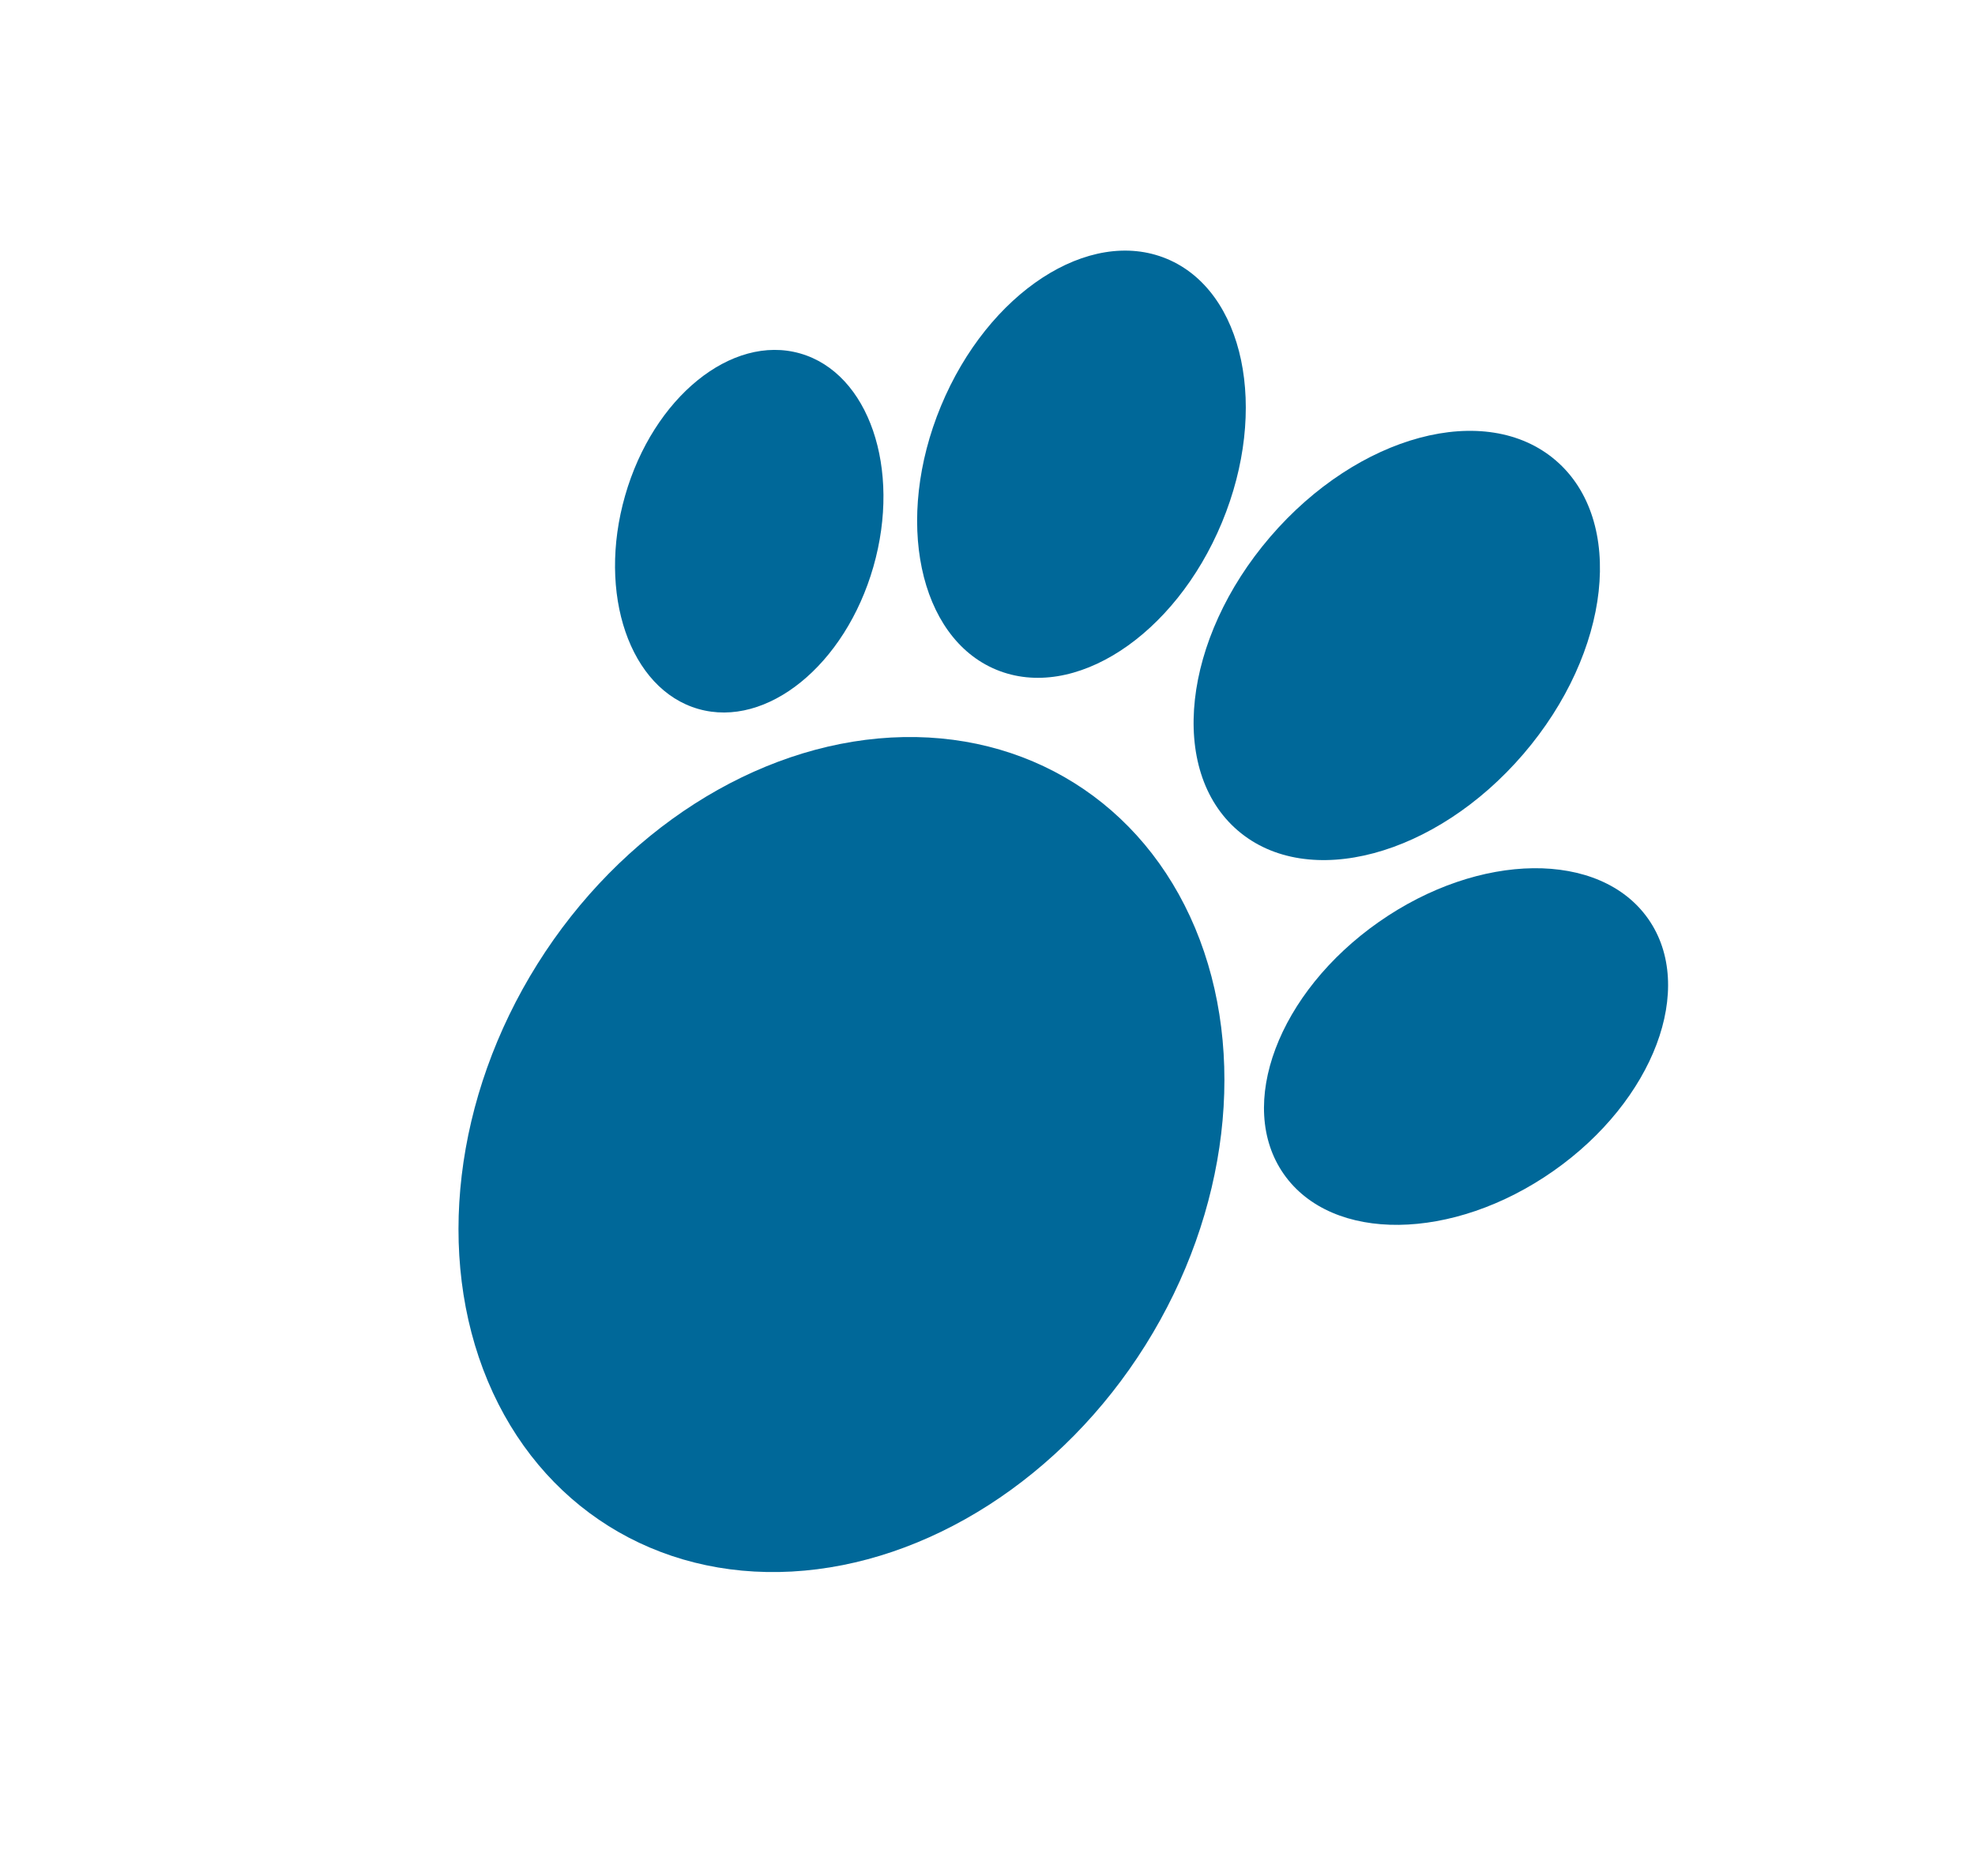
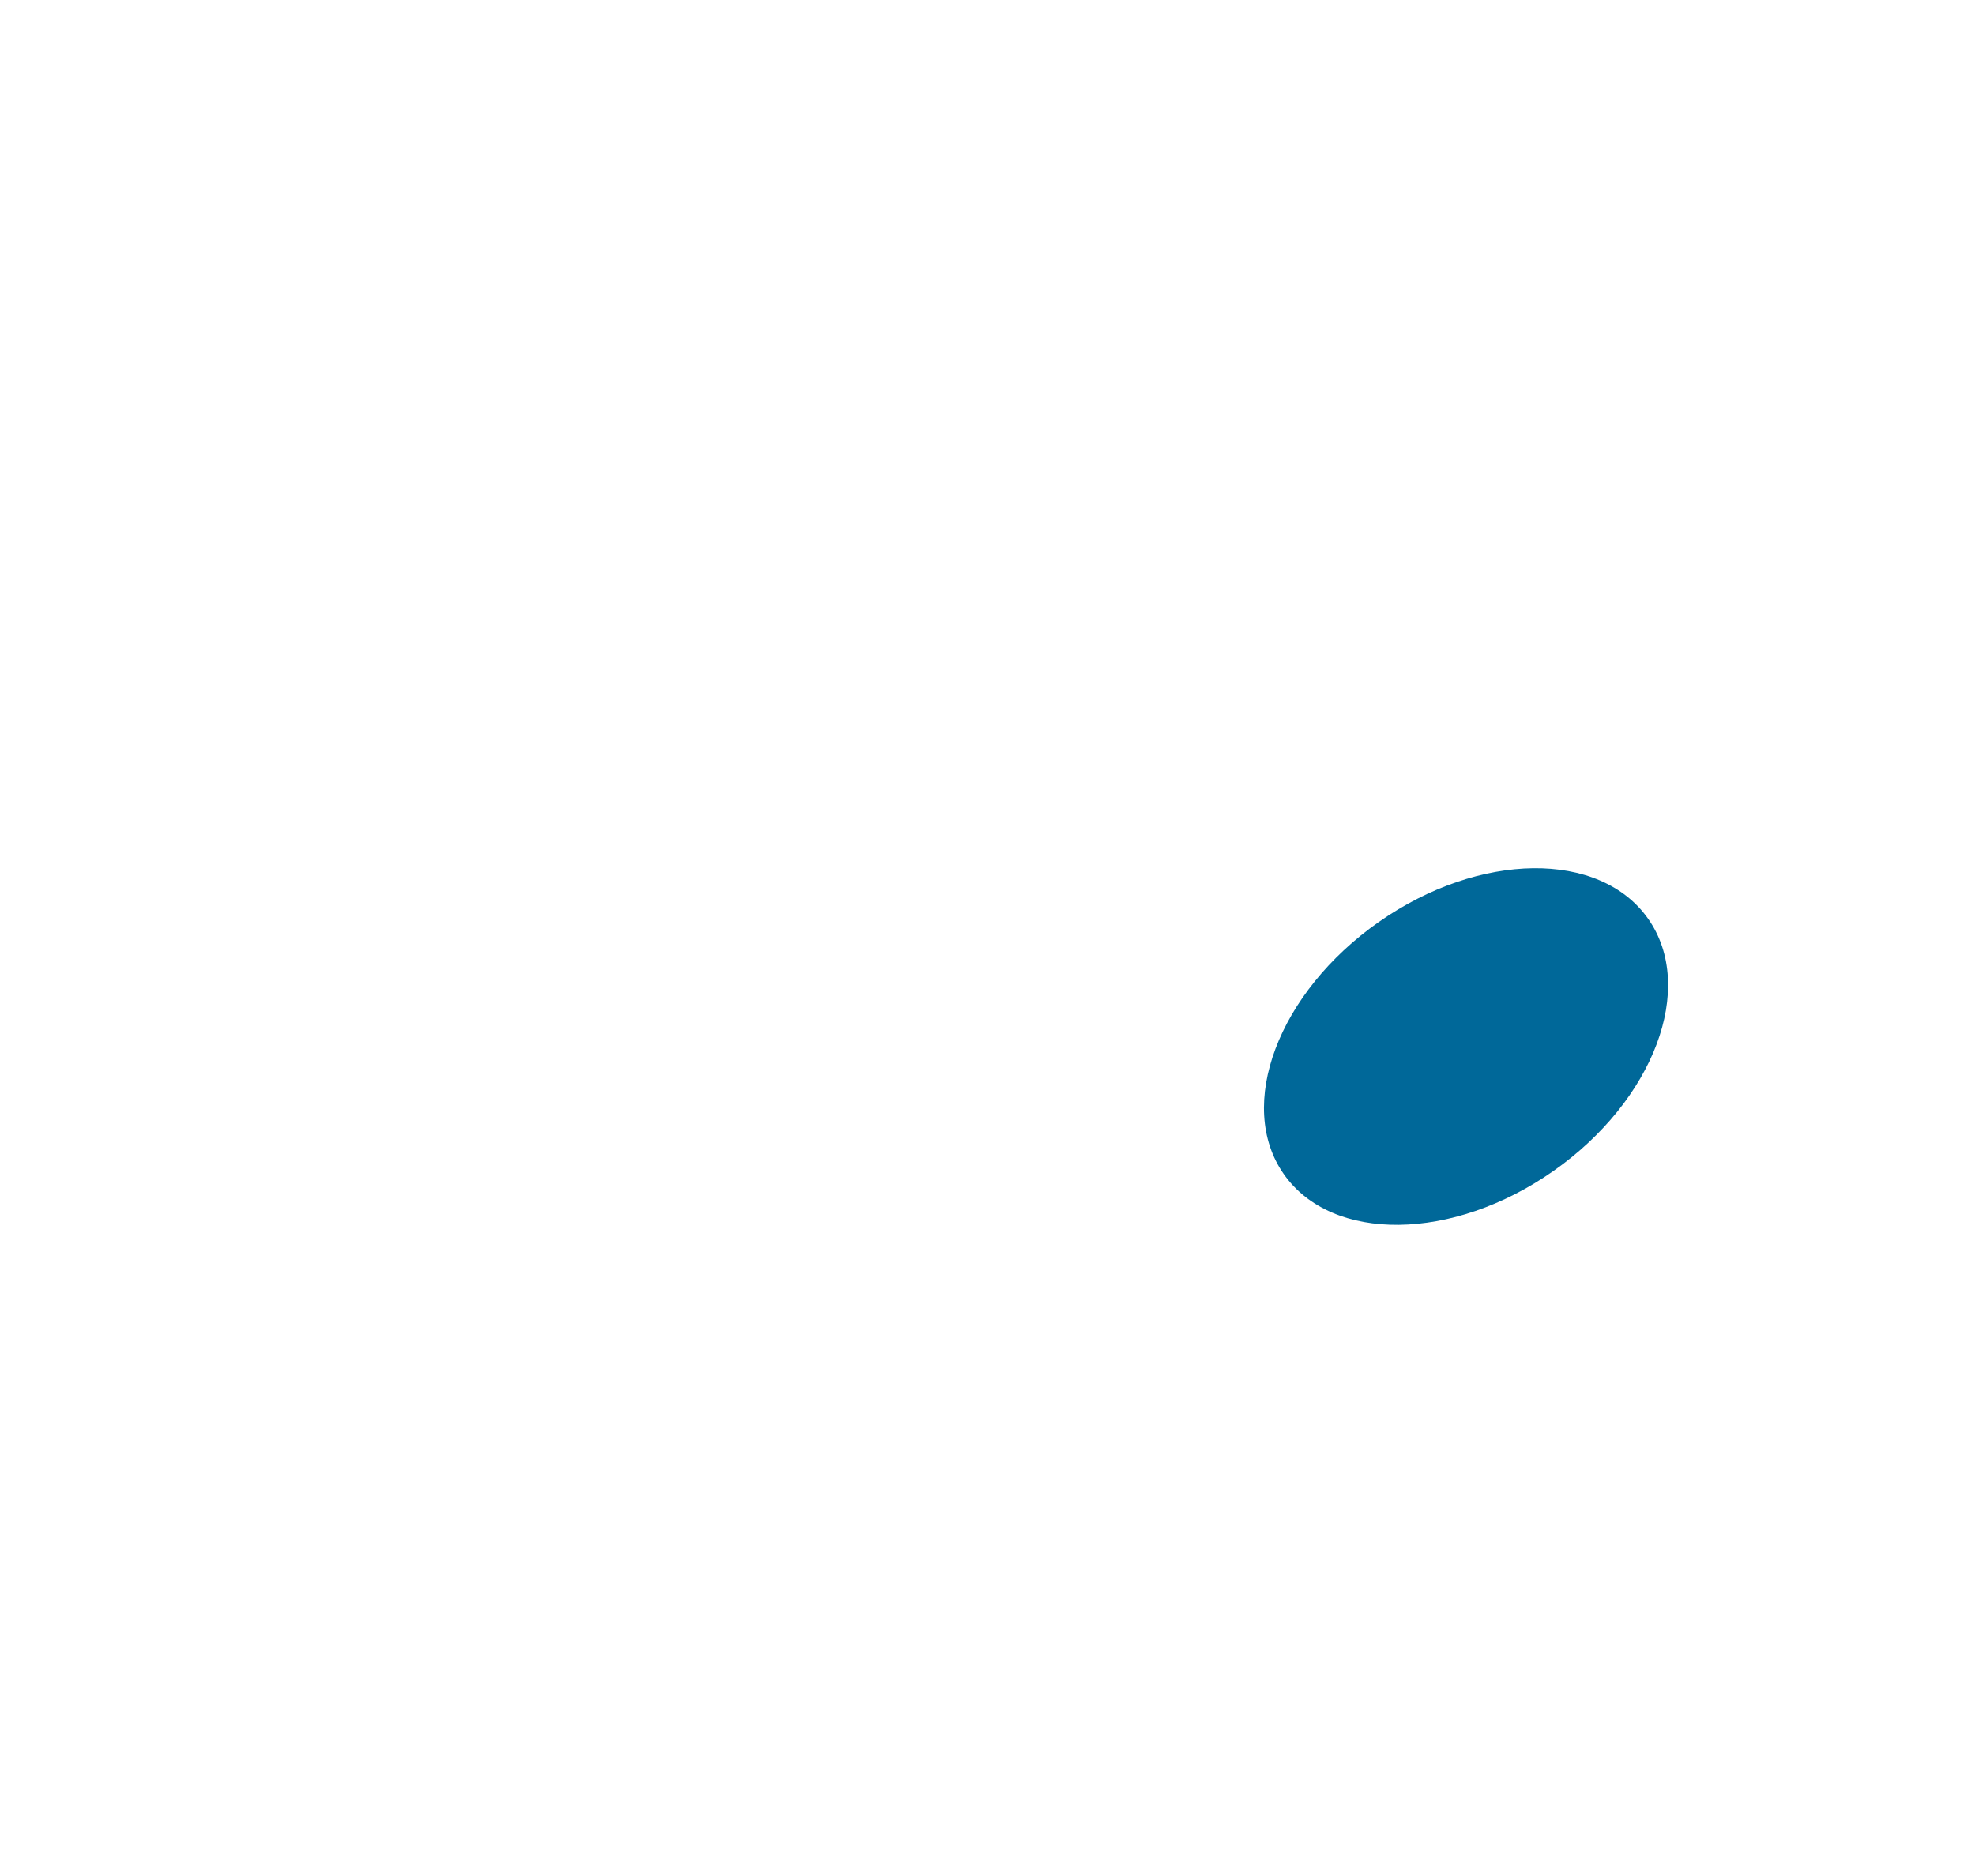
<svg xmlns="http://www.w3.org/2000/svg" width="1824" height="1733" viewBox="0 0 1824 1733" fill="none">
-   <ellipse cx="777.123" cy="1066.41" rx="331.377" ry="404.979" transform="rotate(32.069 777.123 1066.41)" fill="#006899" />
-   <ellipse cx="691.96" cy="490.652" rx="119.263" ry="170.784" transform="rotate(15.993 691.96 490.652)" fill="#006899" />
-   <ellipse cx="998.779" cy="428.782" rx="140.45" ry="205.451" transform="rotate(22.535 998.779 428.782)" fill="#006899" />
  <ellipse cx="1353.95" cy="966.651" rx="140.45" ry="205.451" transform="rotate(54.983 1353.95 966.651)" fill="#006899" />
-   <ellipse cx="1289.99" cy="596.203" rx="154.036" ry="225.324" transform="rotate(40.662 1289.99 596.203)" fill="#006899" />
</svg>